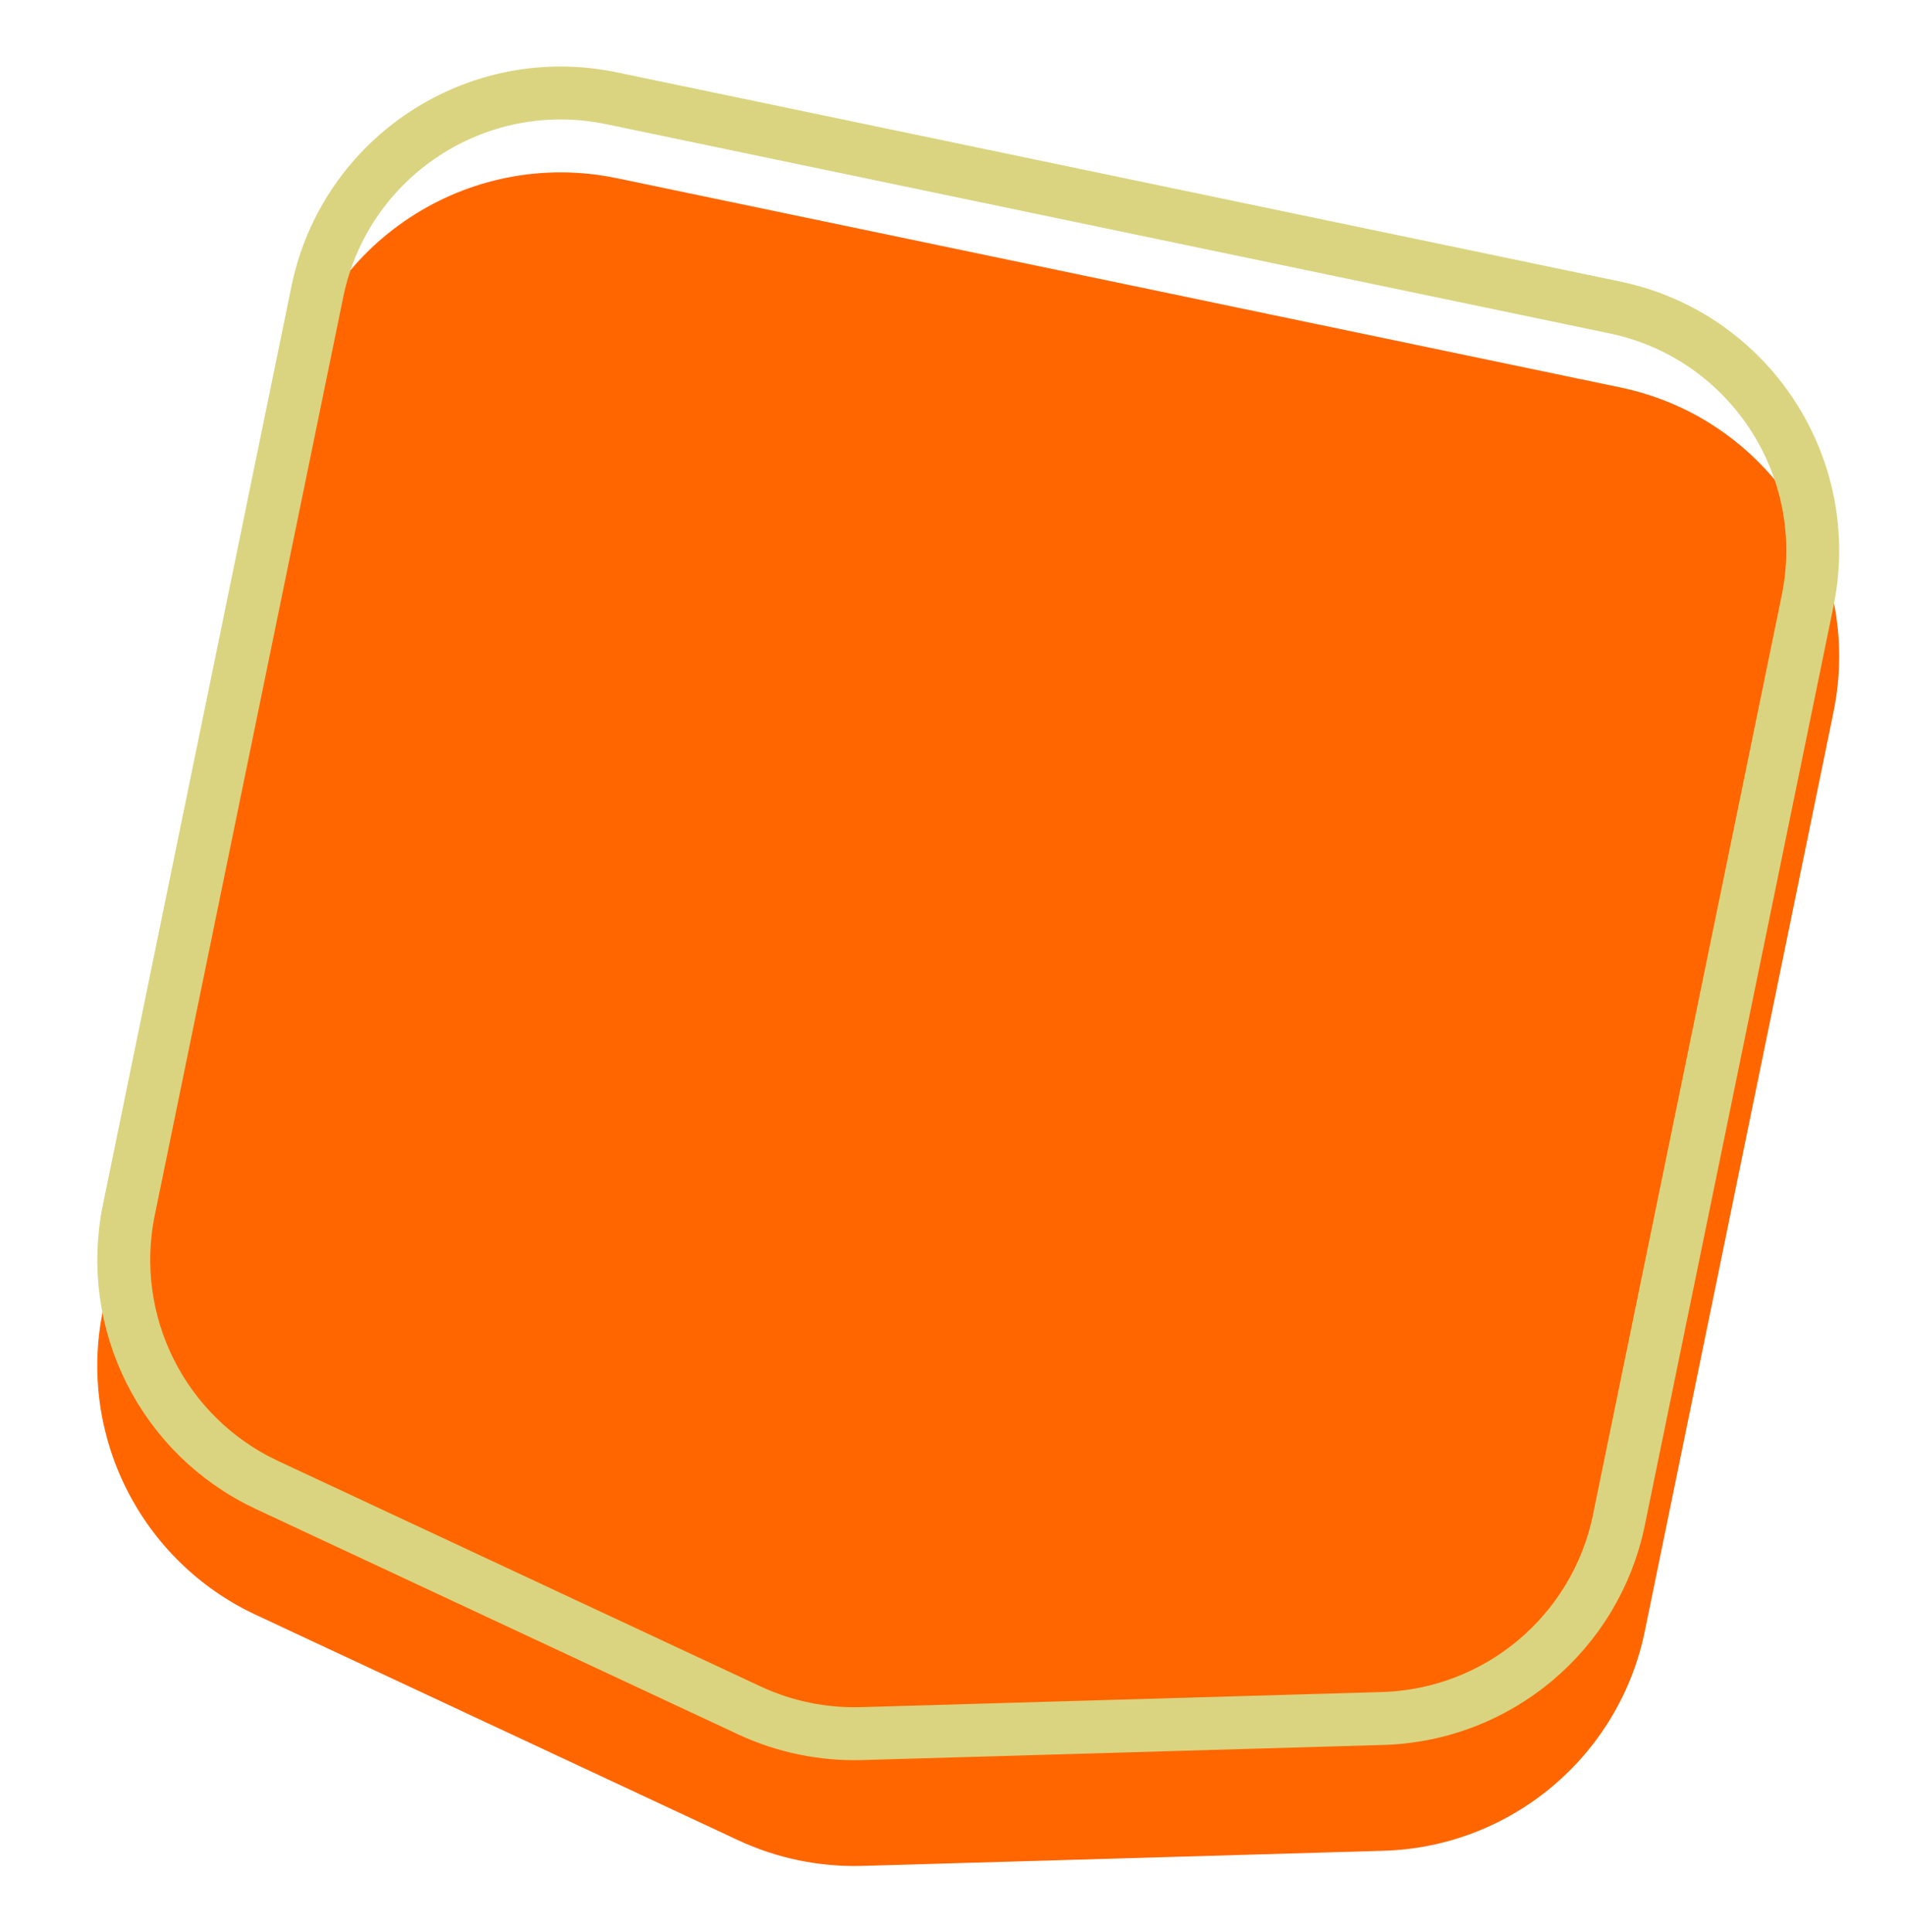
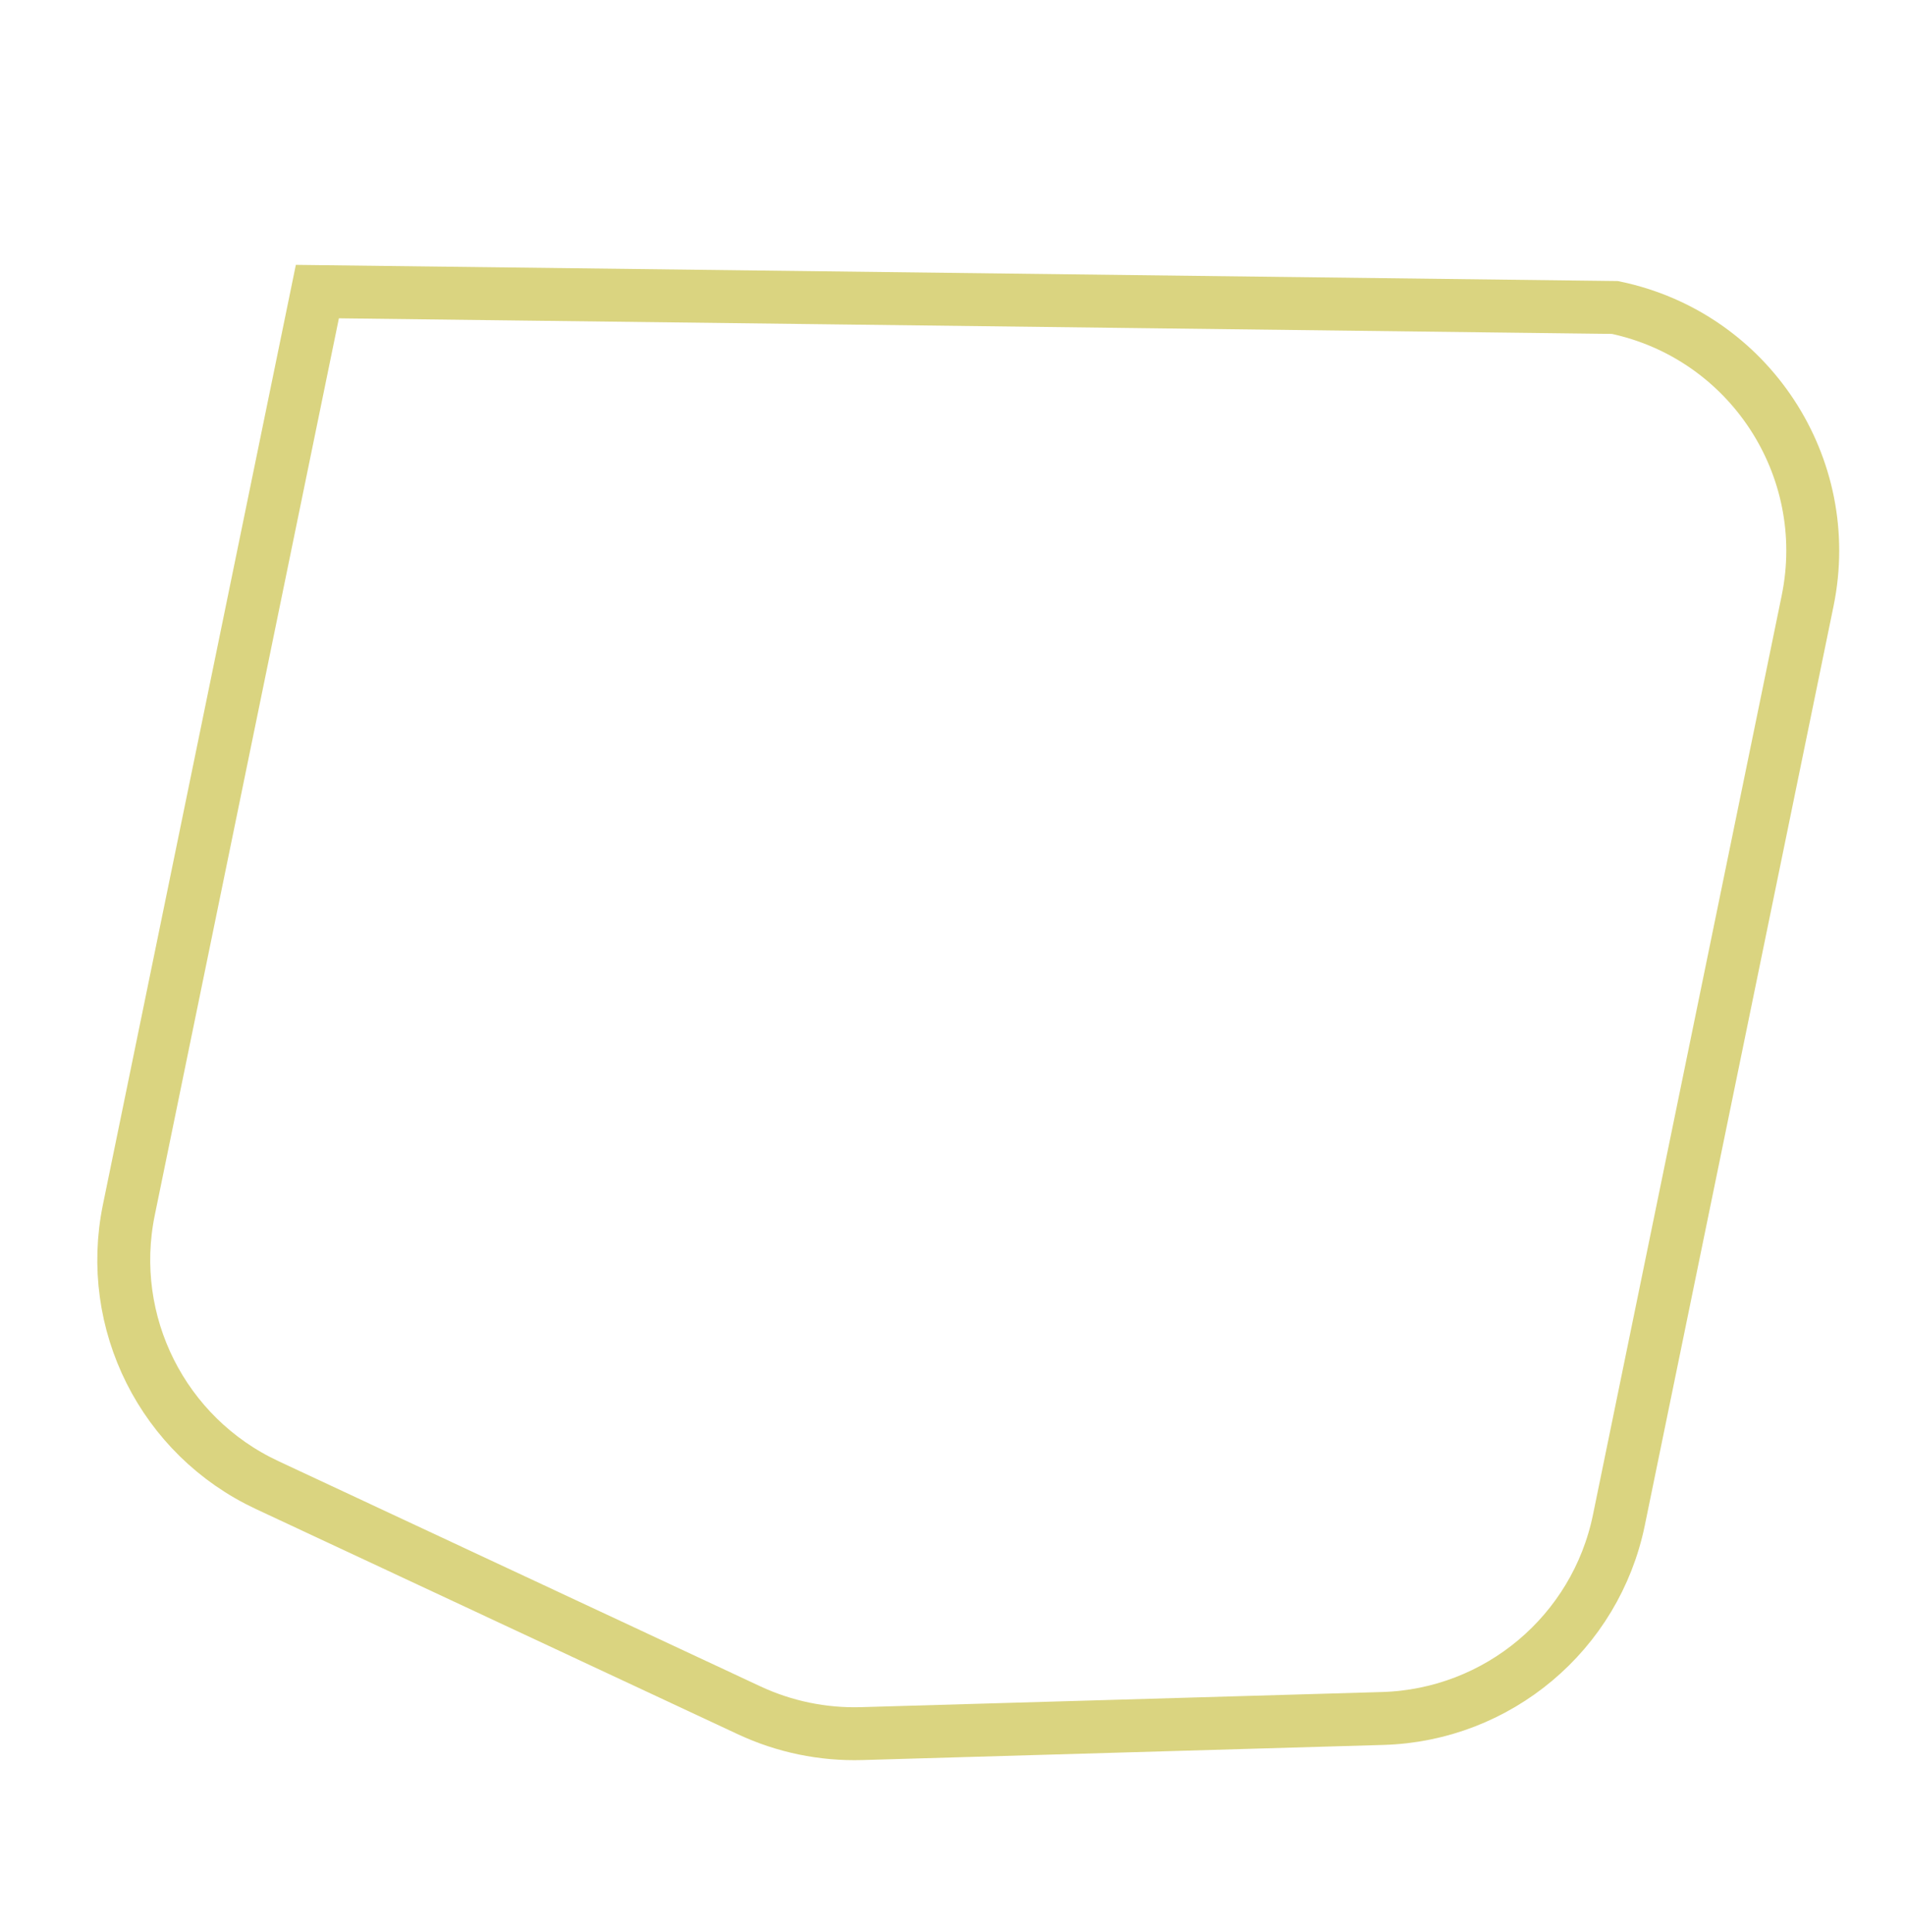
<svg xmlns="http://www.w3.org/2000/svg" width="216" height="219" viewBox="0 0 216 219" fill="none">
  <g filter="url(#filter0_i_57_130311)">
-     <path d="M33.047 32.452C36.518 15.55 53.057 4.682 69.949 8.203L183.721 31.922C200.541 35.428 211.353 51.882 207.897 68.712L186.499 172.925C183.59 187.092 171.32 197.398 156.864 197.817L97.781 199.531C92.917 199.672 88.088 198.673 83.68 196.614L29.014 171.072C15.943 164.966 8.769 150.688 11.671 136.556L33.047 32.452Z" fill="#FF6600" />
-   </g>
-   <path d="M35.986 33.056C39.123 17.78 54.071 7.957 69.337 11.14L183.109 34.858C198.31 38.028 208.082 52.898 204.959 68.109L183.56 172.321C180.931 185.125 169.842 194.439 156.777 194.818L97.694 196.533C93.298 196.66 88.934 195.757 84.95 193.896L30.284 168.355C18.471 162.835 11.987 149.932 14.61 137.16L35.986 33.056Z" stroke="#DAD480" stroke-width="6" />
+     </g>
+   <path d="M35.986 33.056L183.109 34.858C198.31 38.028 208.082 52.898 204.959 68.109L183.56 172.321C180.931 185.125 169.842 194.439 156.777 194.818L97.694 196.533C93.298 196.66 88.934 195.757 84.95 193.896L30.284 168.355C18.471 162.835 11.987 149.932 14.61 137.16L35.986 33.056Z" stroke="#DAD480" stroke-width="6" />
  <defs>
    <filter id="filter0_i_57_130311" x="11.031" y="7.541" width="197.51" height="204.004" filterUnits="userSpaceOnUse" color-interpolation-filters="sRGB">
      <feFlood flood-opacity="0" result="BackgroundImageFix" />
      <feBlend mode="normal" in="SourceGraphic" in2="BackgroundImageFix" result="shape" />
      <feColorMatrix in="SourceAlpha" type="matrix" values="0 0 0 0 0 0 0 0 0 0 0 0 0 0 0 0 0 0 127 0" result="hardAlpha" />
      <feOffset dy="12" />
      <feGaussianBlur stdDeviation="12" />
      <feComposite in2="hardAlpha" operator="arithmetic" k2="-1" k3="1" />
      <feColorMatrix type="matrix" values="0 0 0 0 0 0 0 0 0 0 0 0 0 0 0 0 0 0 0.5 0" />
      <feBlend mode="normal" in2="shape" result="effect1_innerShadow_57_130311" />
    </filter>
  </defs>
</svg>